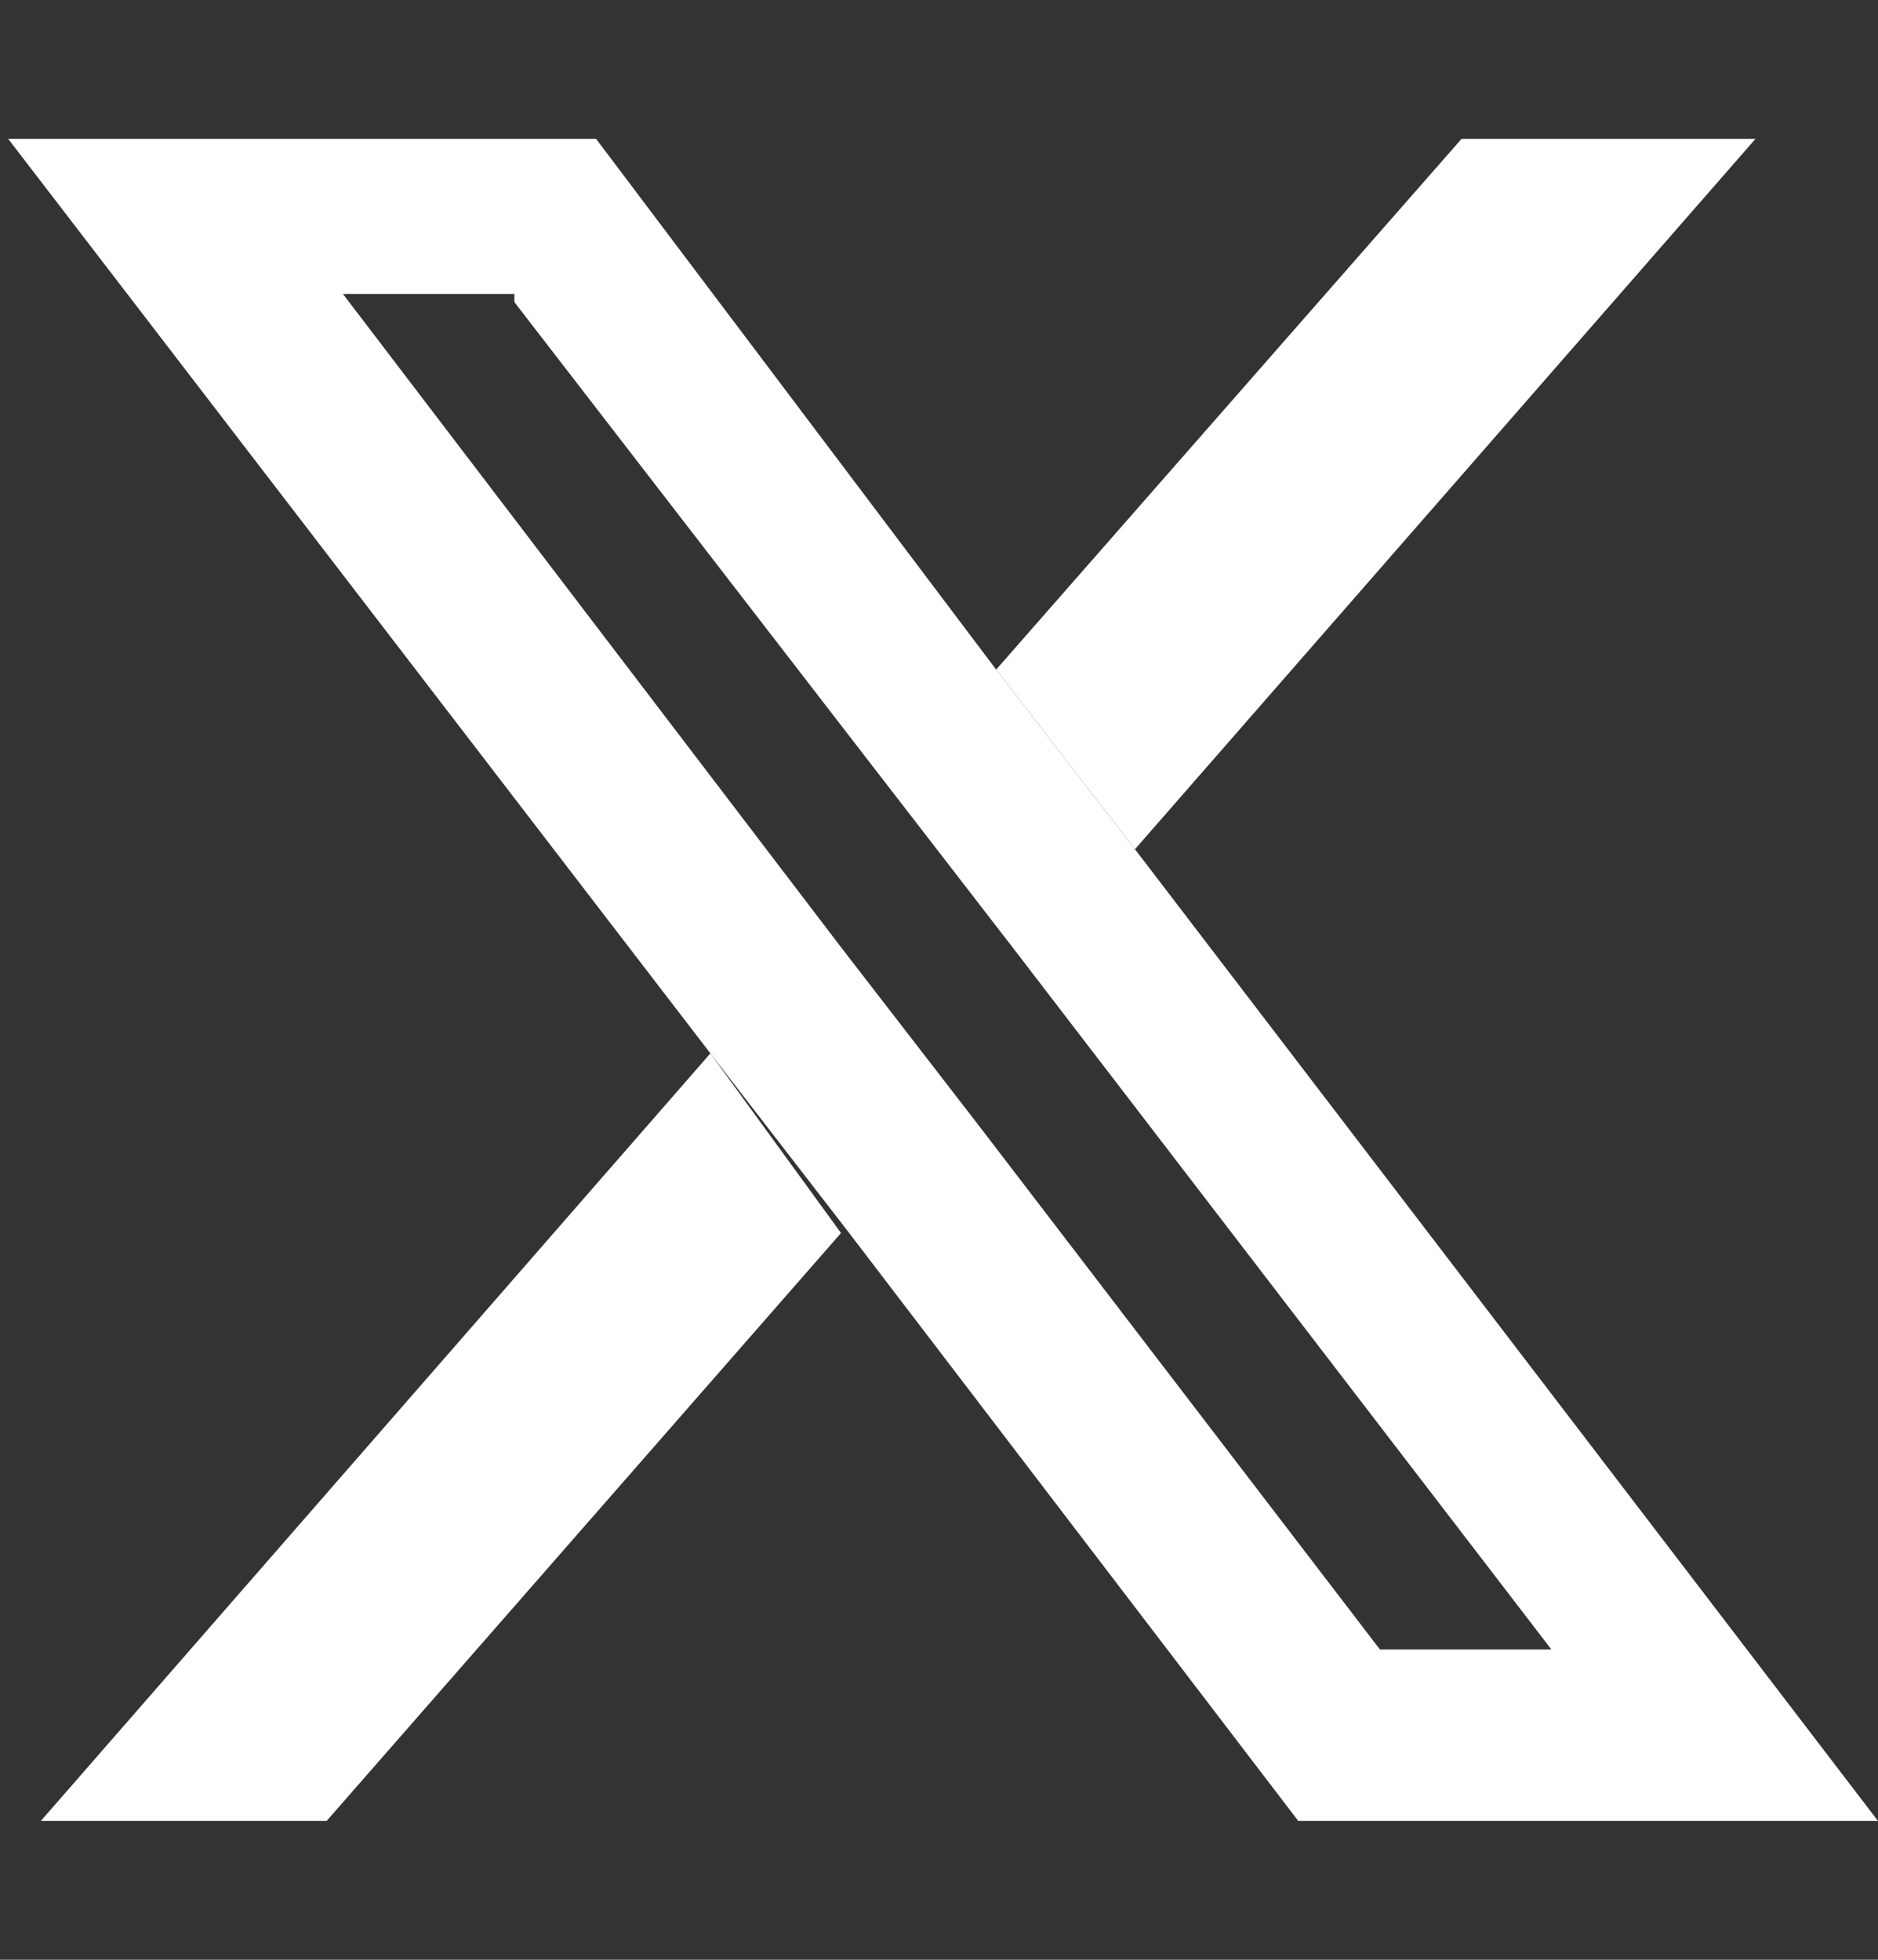
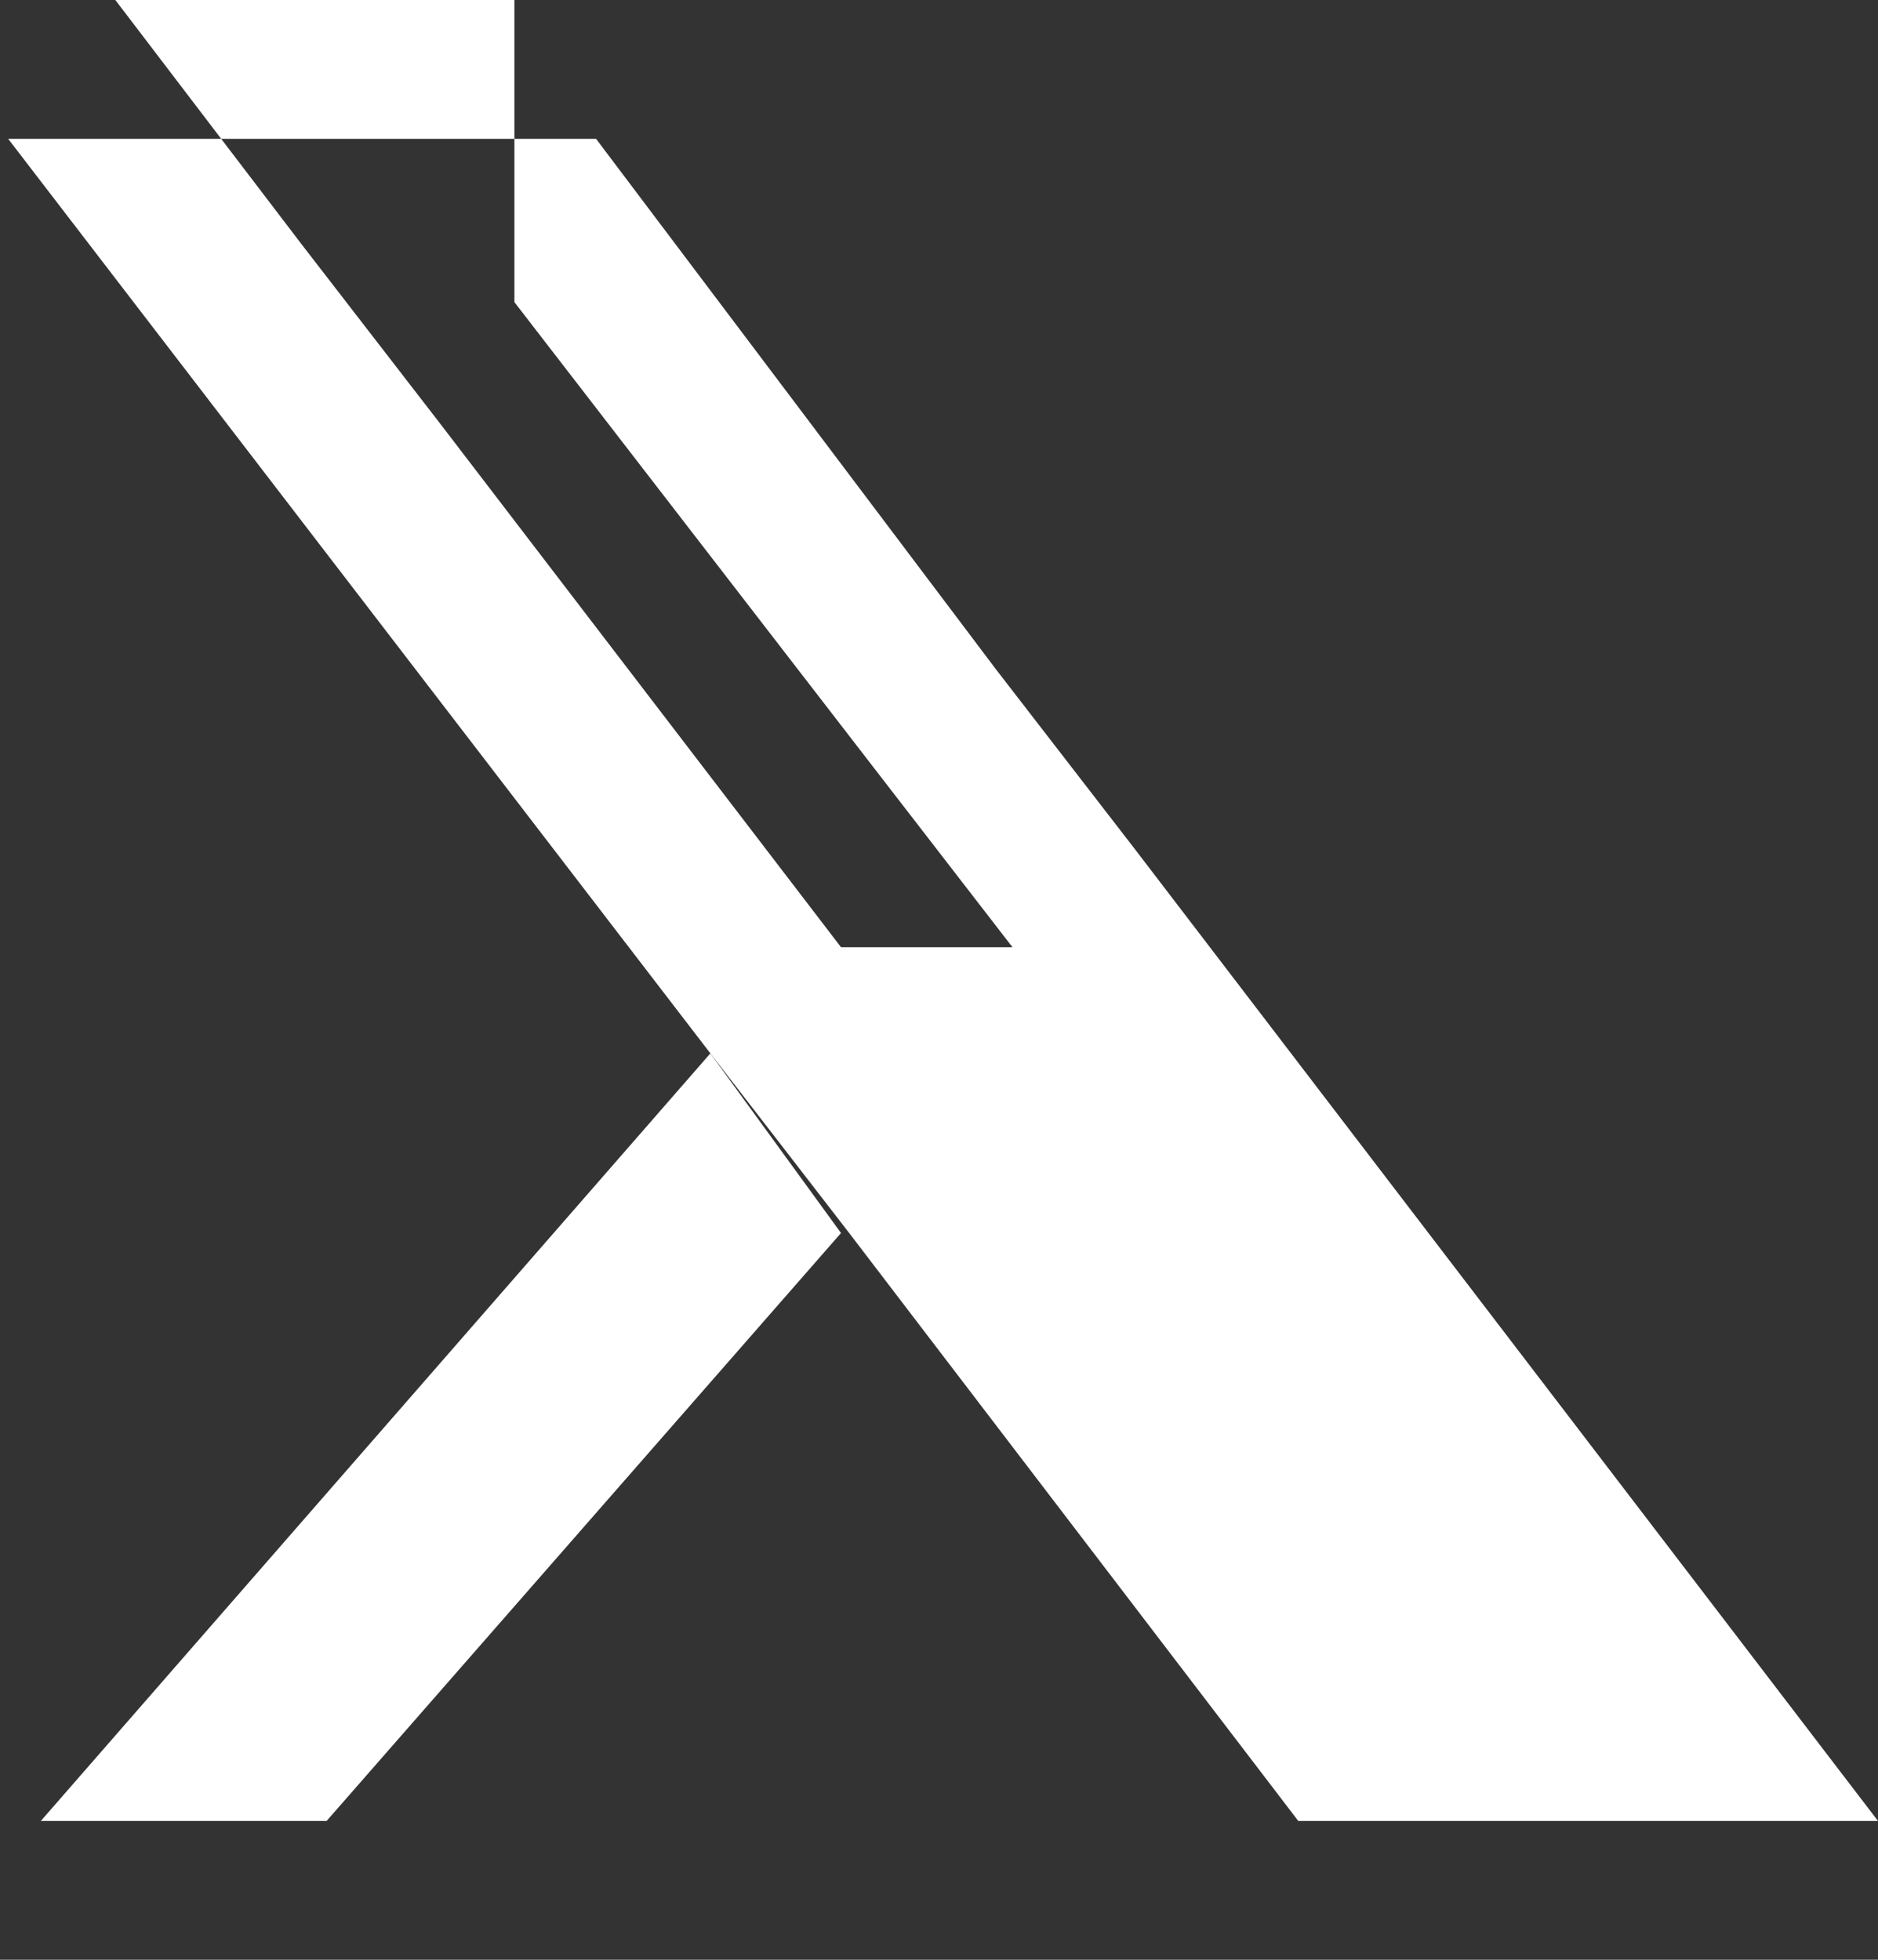
<svg xmlns="http://www.w3.org/2000/svg" version="1.1" id="レイヤー_1" x="0px" y="0px" viewBox="0 0 23 24" style="enable-background:new 0 0 23 24;" xml:space="preserve">
  <rect x="0" y="0" width="23" height="24" fill="#333333" stroke="none" />
  <style type="text/css">
	.st0{fill:#FFFFFF;}
</style>
  <g>
    <polygon class="st0" points="10.3,15.1 4,22.3 0.5,22.3 8.7,12.9  " />
-     <path class="st0" d="M6.3,3.7l4.4,5.7l1.7,2.2l6.6,8.6h-2.1l-4.9-6.4l-1.7-2.2l-6.1-8H6.3 M7.3,1.7H0.1l8.6,11.2l1.7,2.2l5.5,7.2   H23l-9.1-11.9l-1.7-2.2L7.3,1.7L7.3,1.7z" />
-     <polygon class="st0" points="21.5,1.7 13.9,10.4 12.2,8.2 17.9,1.7  " />
+     <path class="st0" d="M6.3,3.7l4.4,5.7l1.7,2.2h-2.1l-4.9-6.4l-1.7-2.2l-6.1-8H6.3 M7.3,1.7H0.1l8.6,11.2l1.7,2.2l5.5,7.2   H23l-9.1-11.9l-1.7-2.2L7.3,1.7L7.3,1.7z" />
  </g>
</svg>